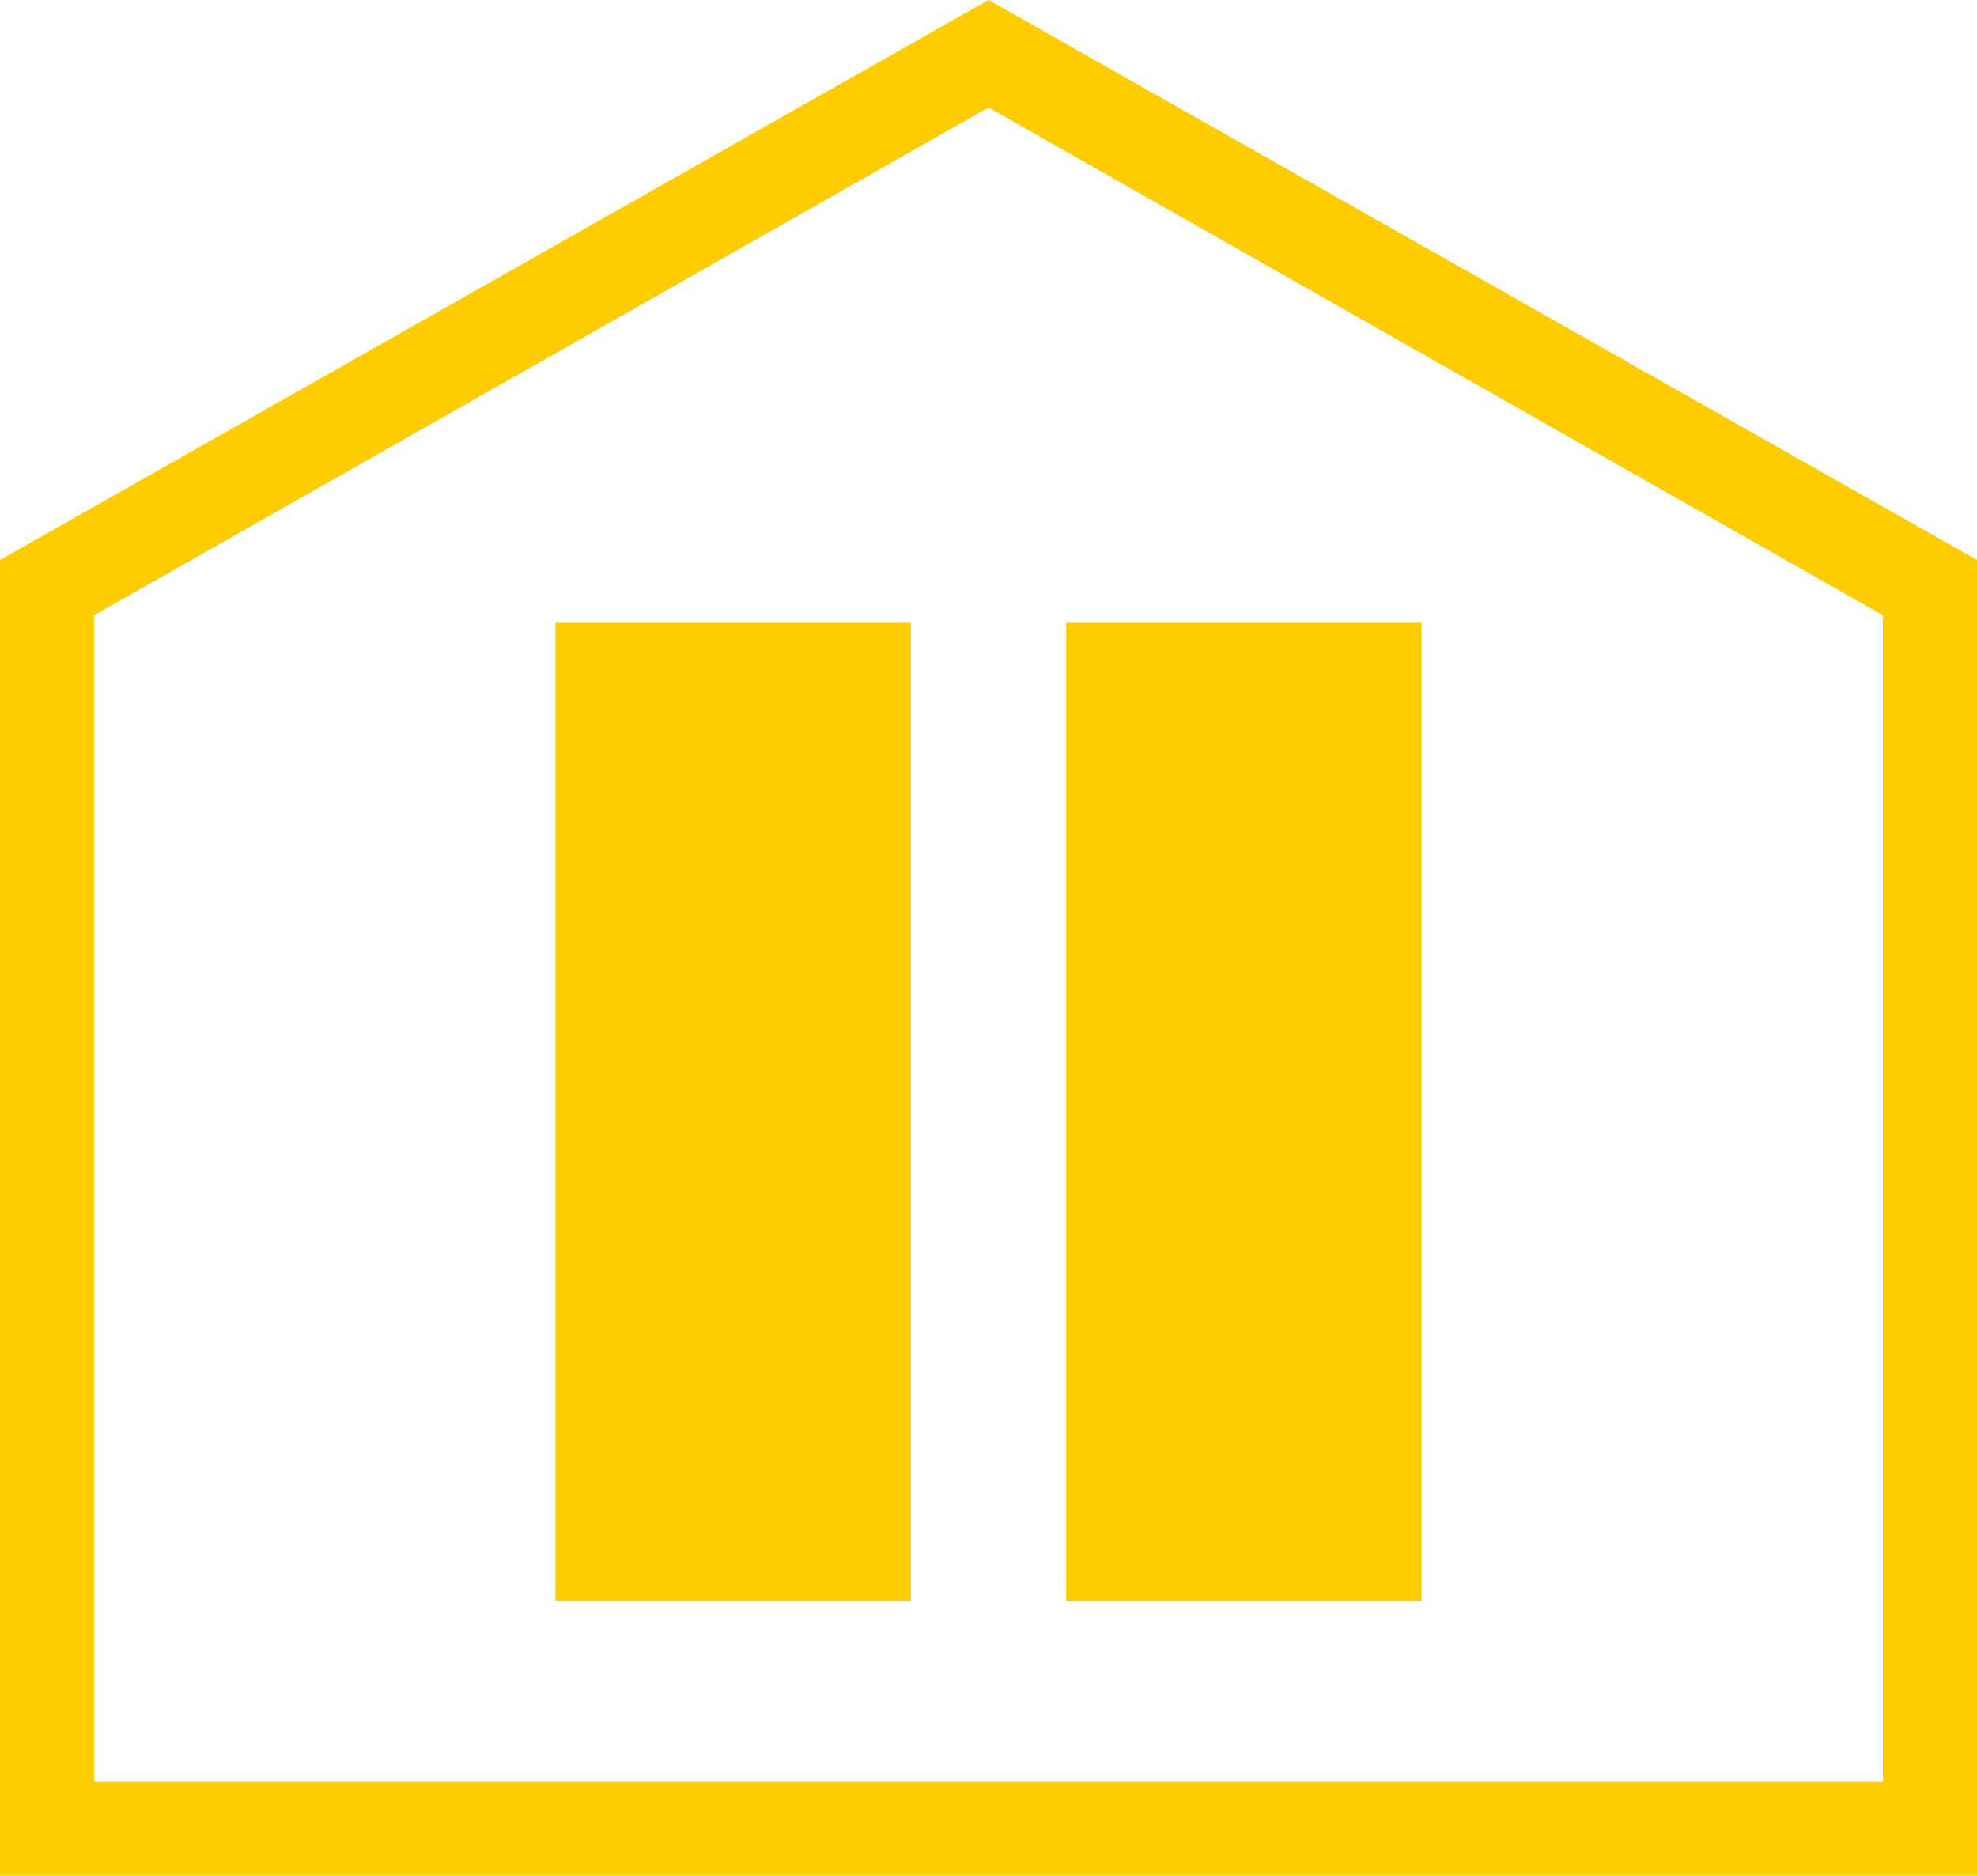
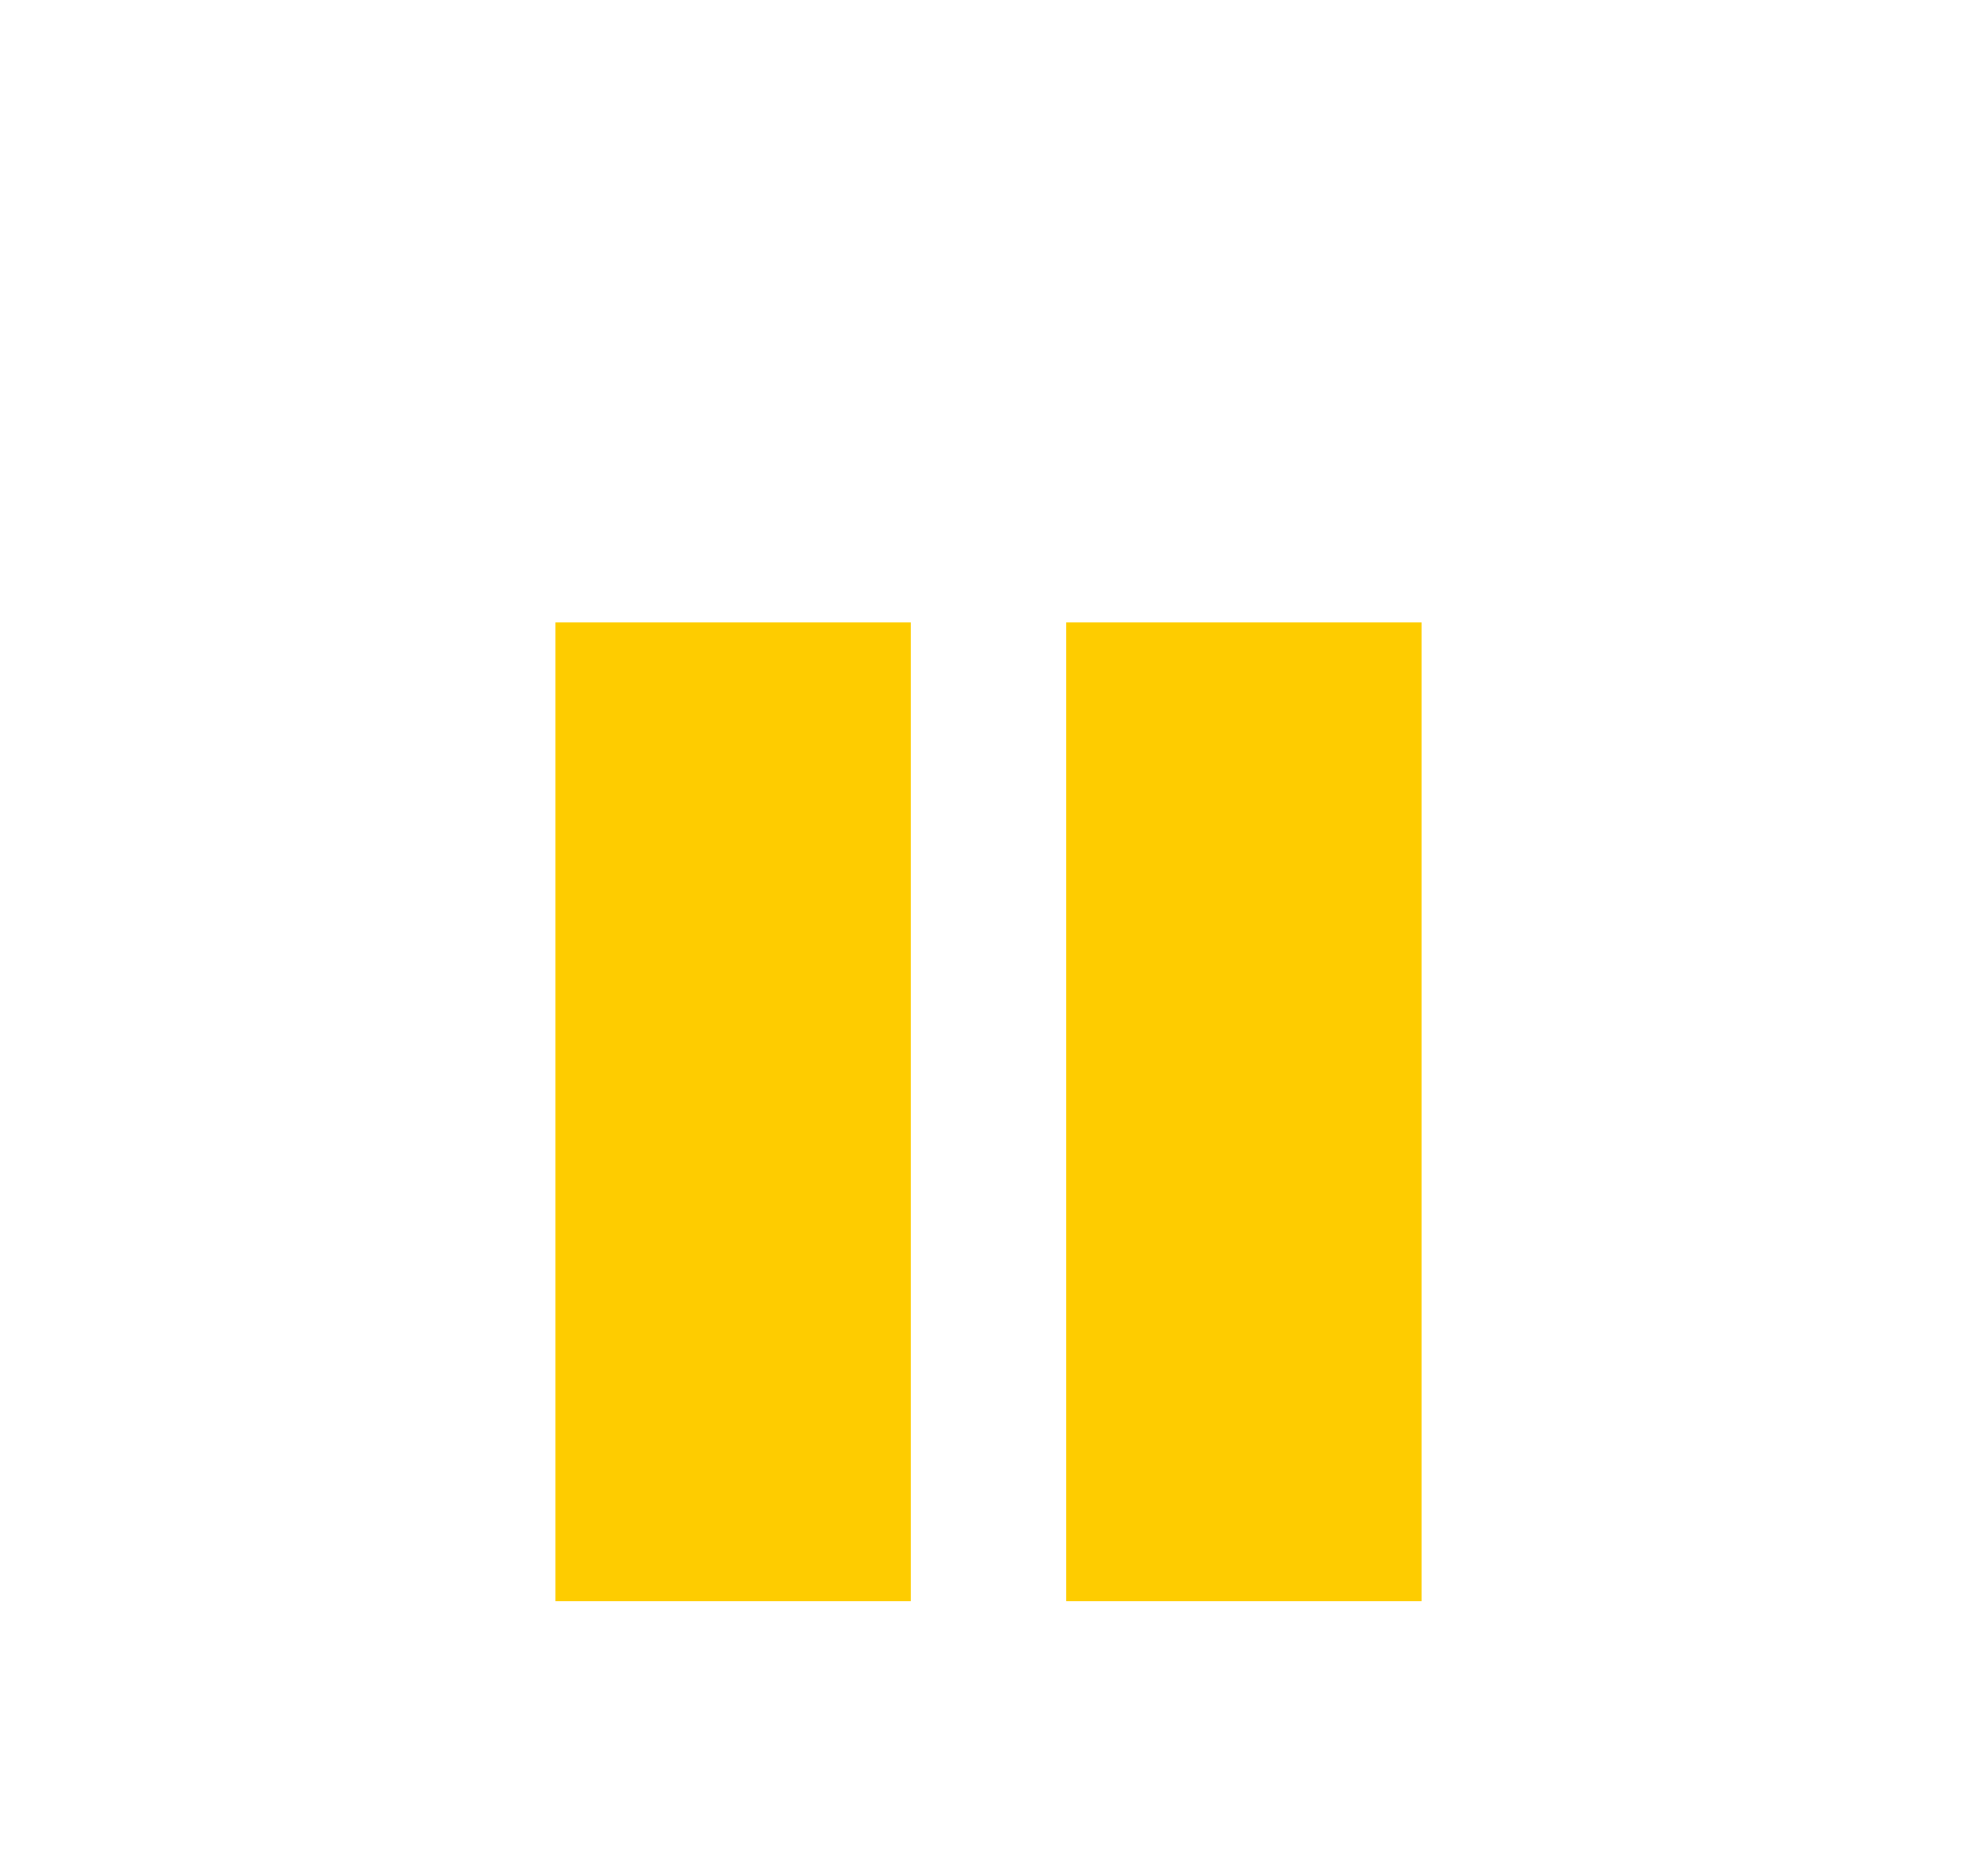
<svg xmlns="http://www.w3.org/2000/svg" xml:space="preserve" width="1324px" height="1256px" style="shape-rendering:geometricPrecision; text-rendering:geometricPrecision; image-rendering:optimizeQuality; fill-rule:evenodd; clip-rule:evenodd" viewBox="0 0 1324 1256">
  <defs>
    <style type="text/css">  .fil0 {fill:#FECC00}  </style>
  </defs>
  <g id="Слой_x0020_1">
    <g id="_657104216">
-       <path class="fil0" d="M1324 1256l-1324 0 0 -881 662 -375 662 375 0 881zm-1261 -63l1198 0 0 -781 -599 -340 -599 340 0 781z" />
      <polygon class="fil0" points="610,417 372,417 372,1072 610,1072 " />
      <polygon class="fil0" points="952,417 714,417 714,1072 952,1072 " />
    </g>
  </g>
</svg>